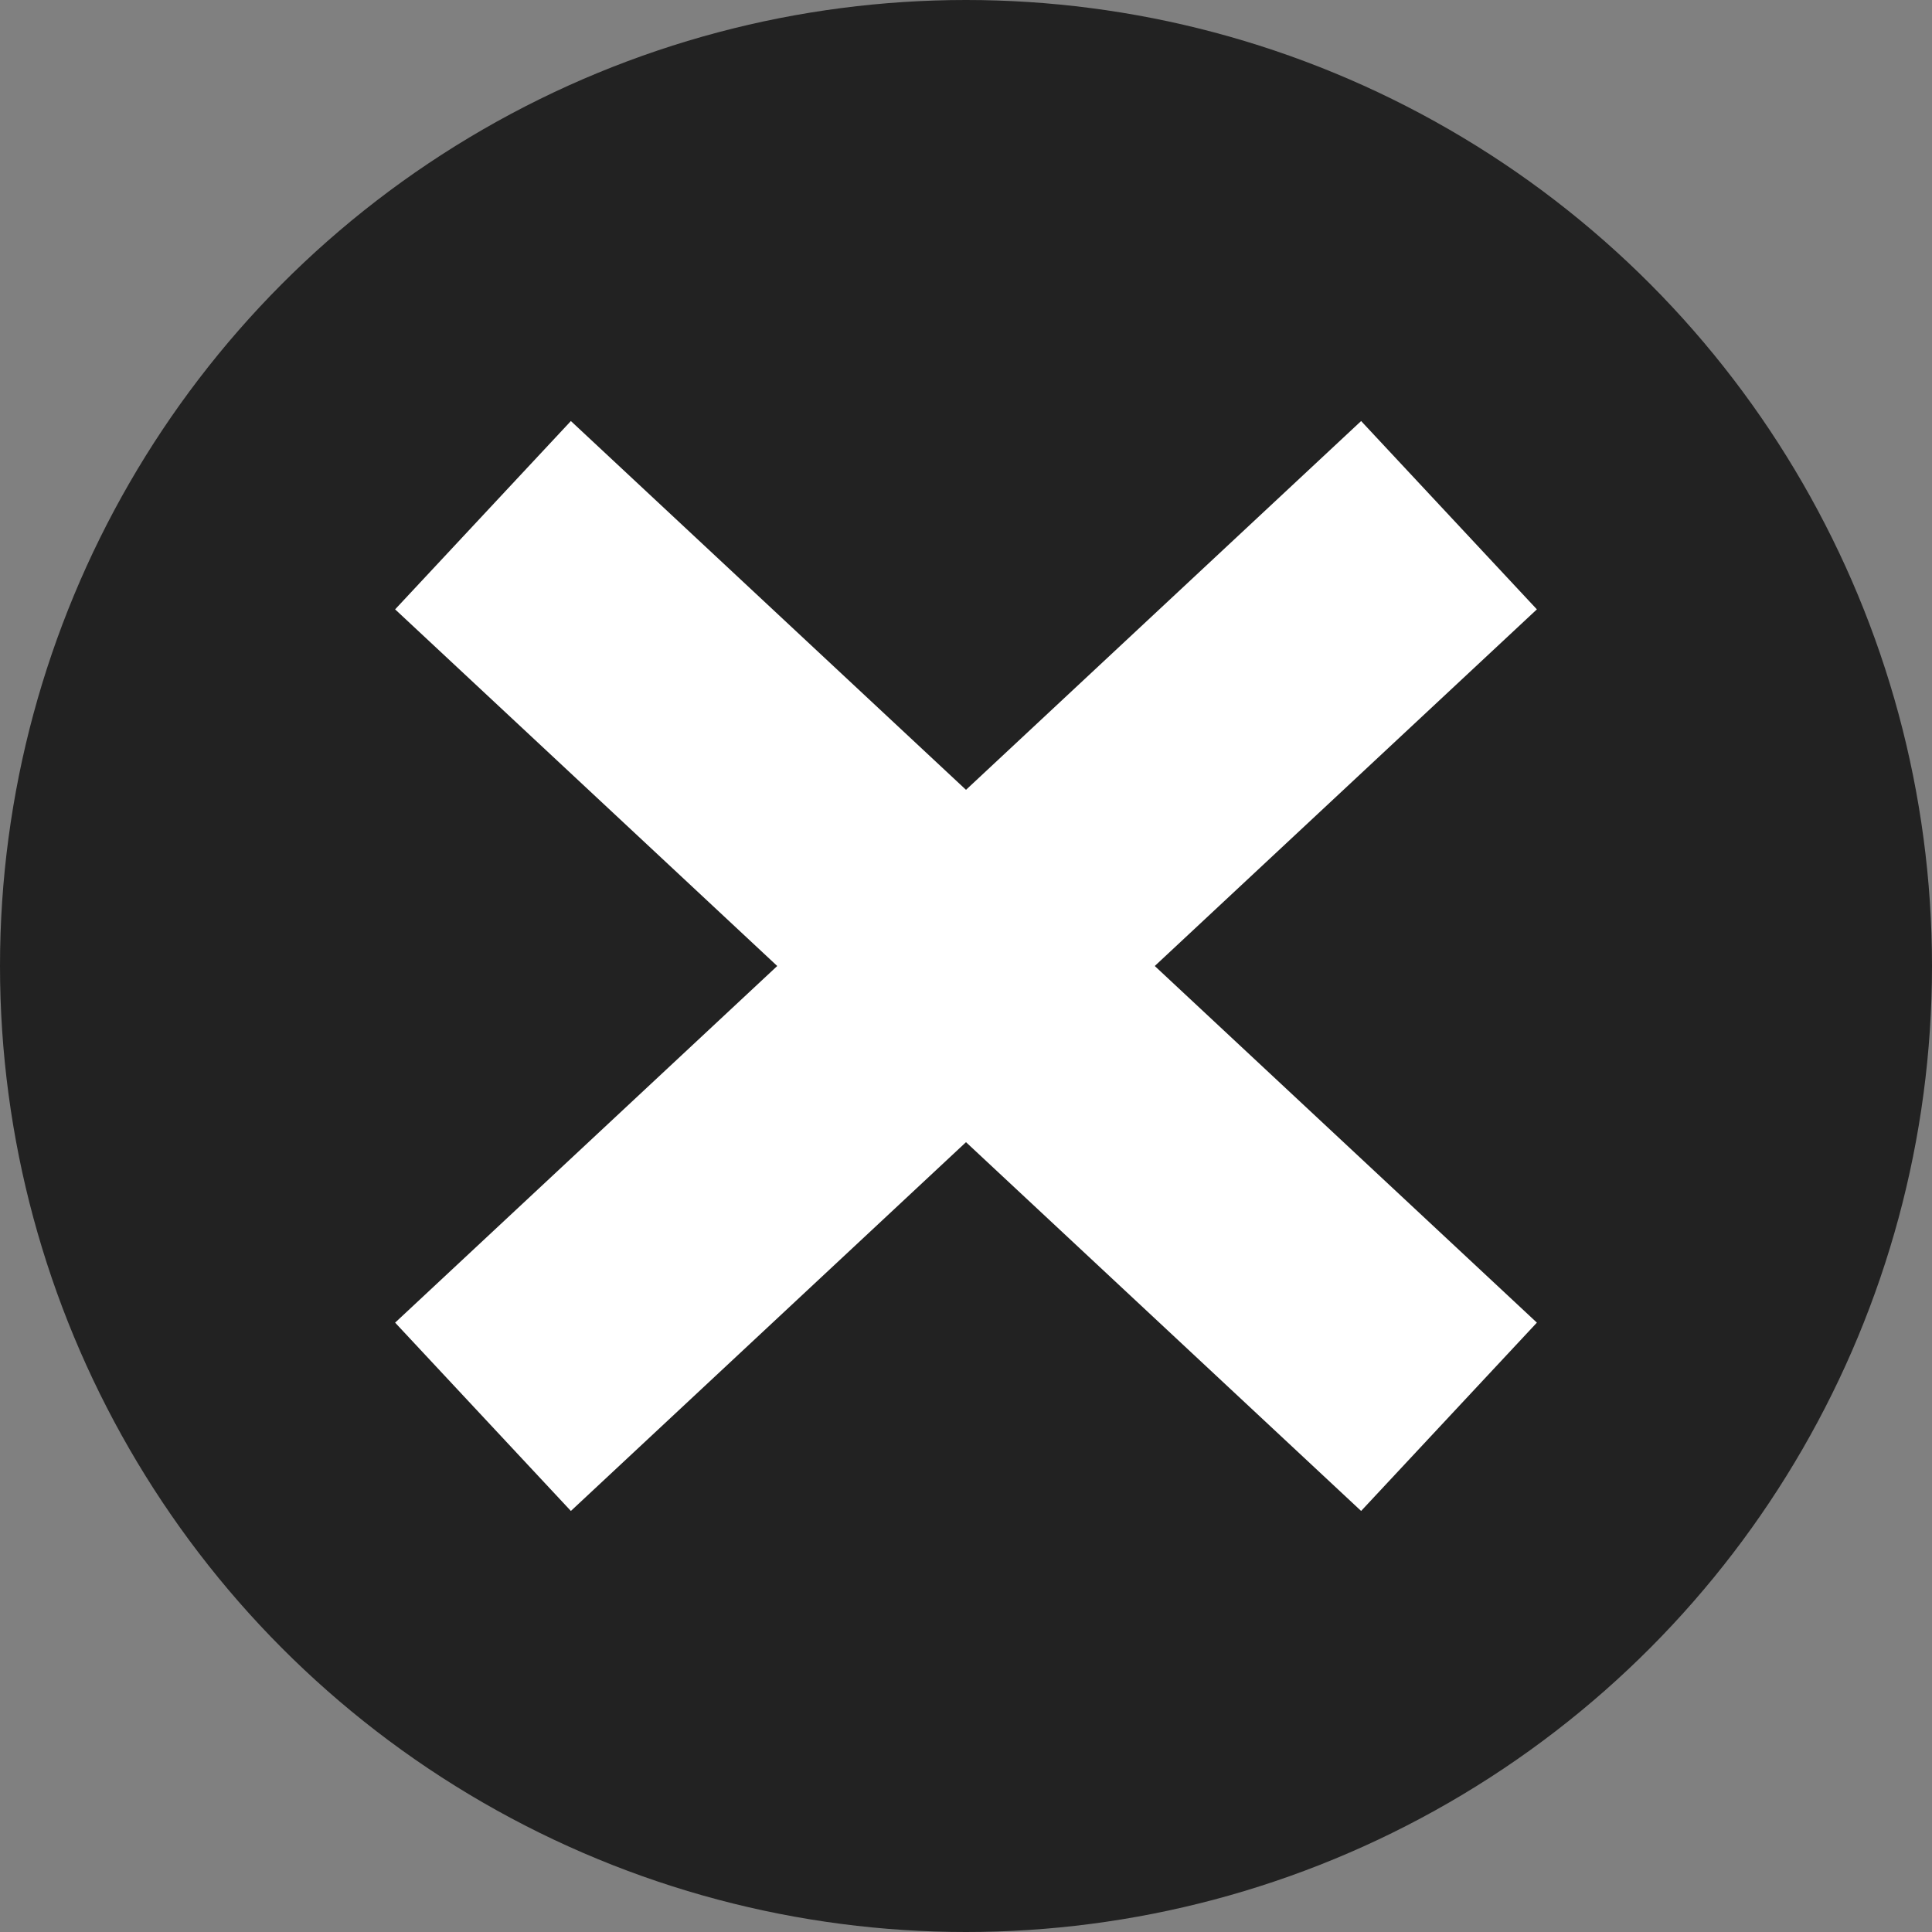
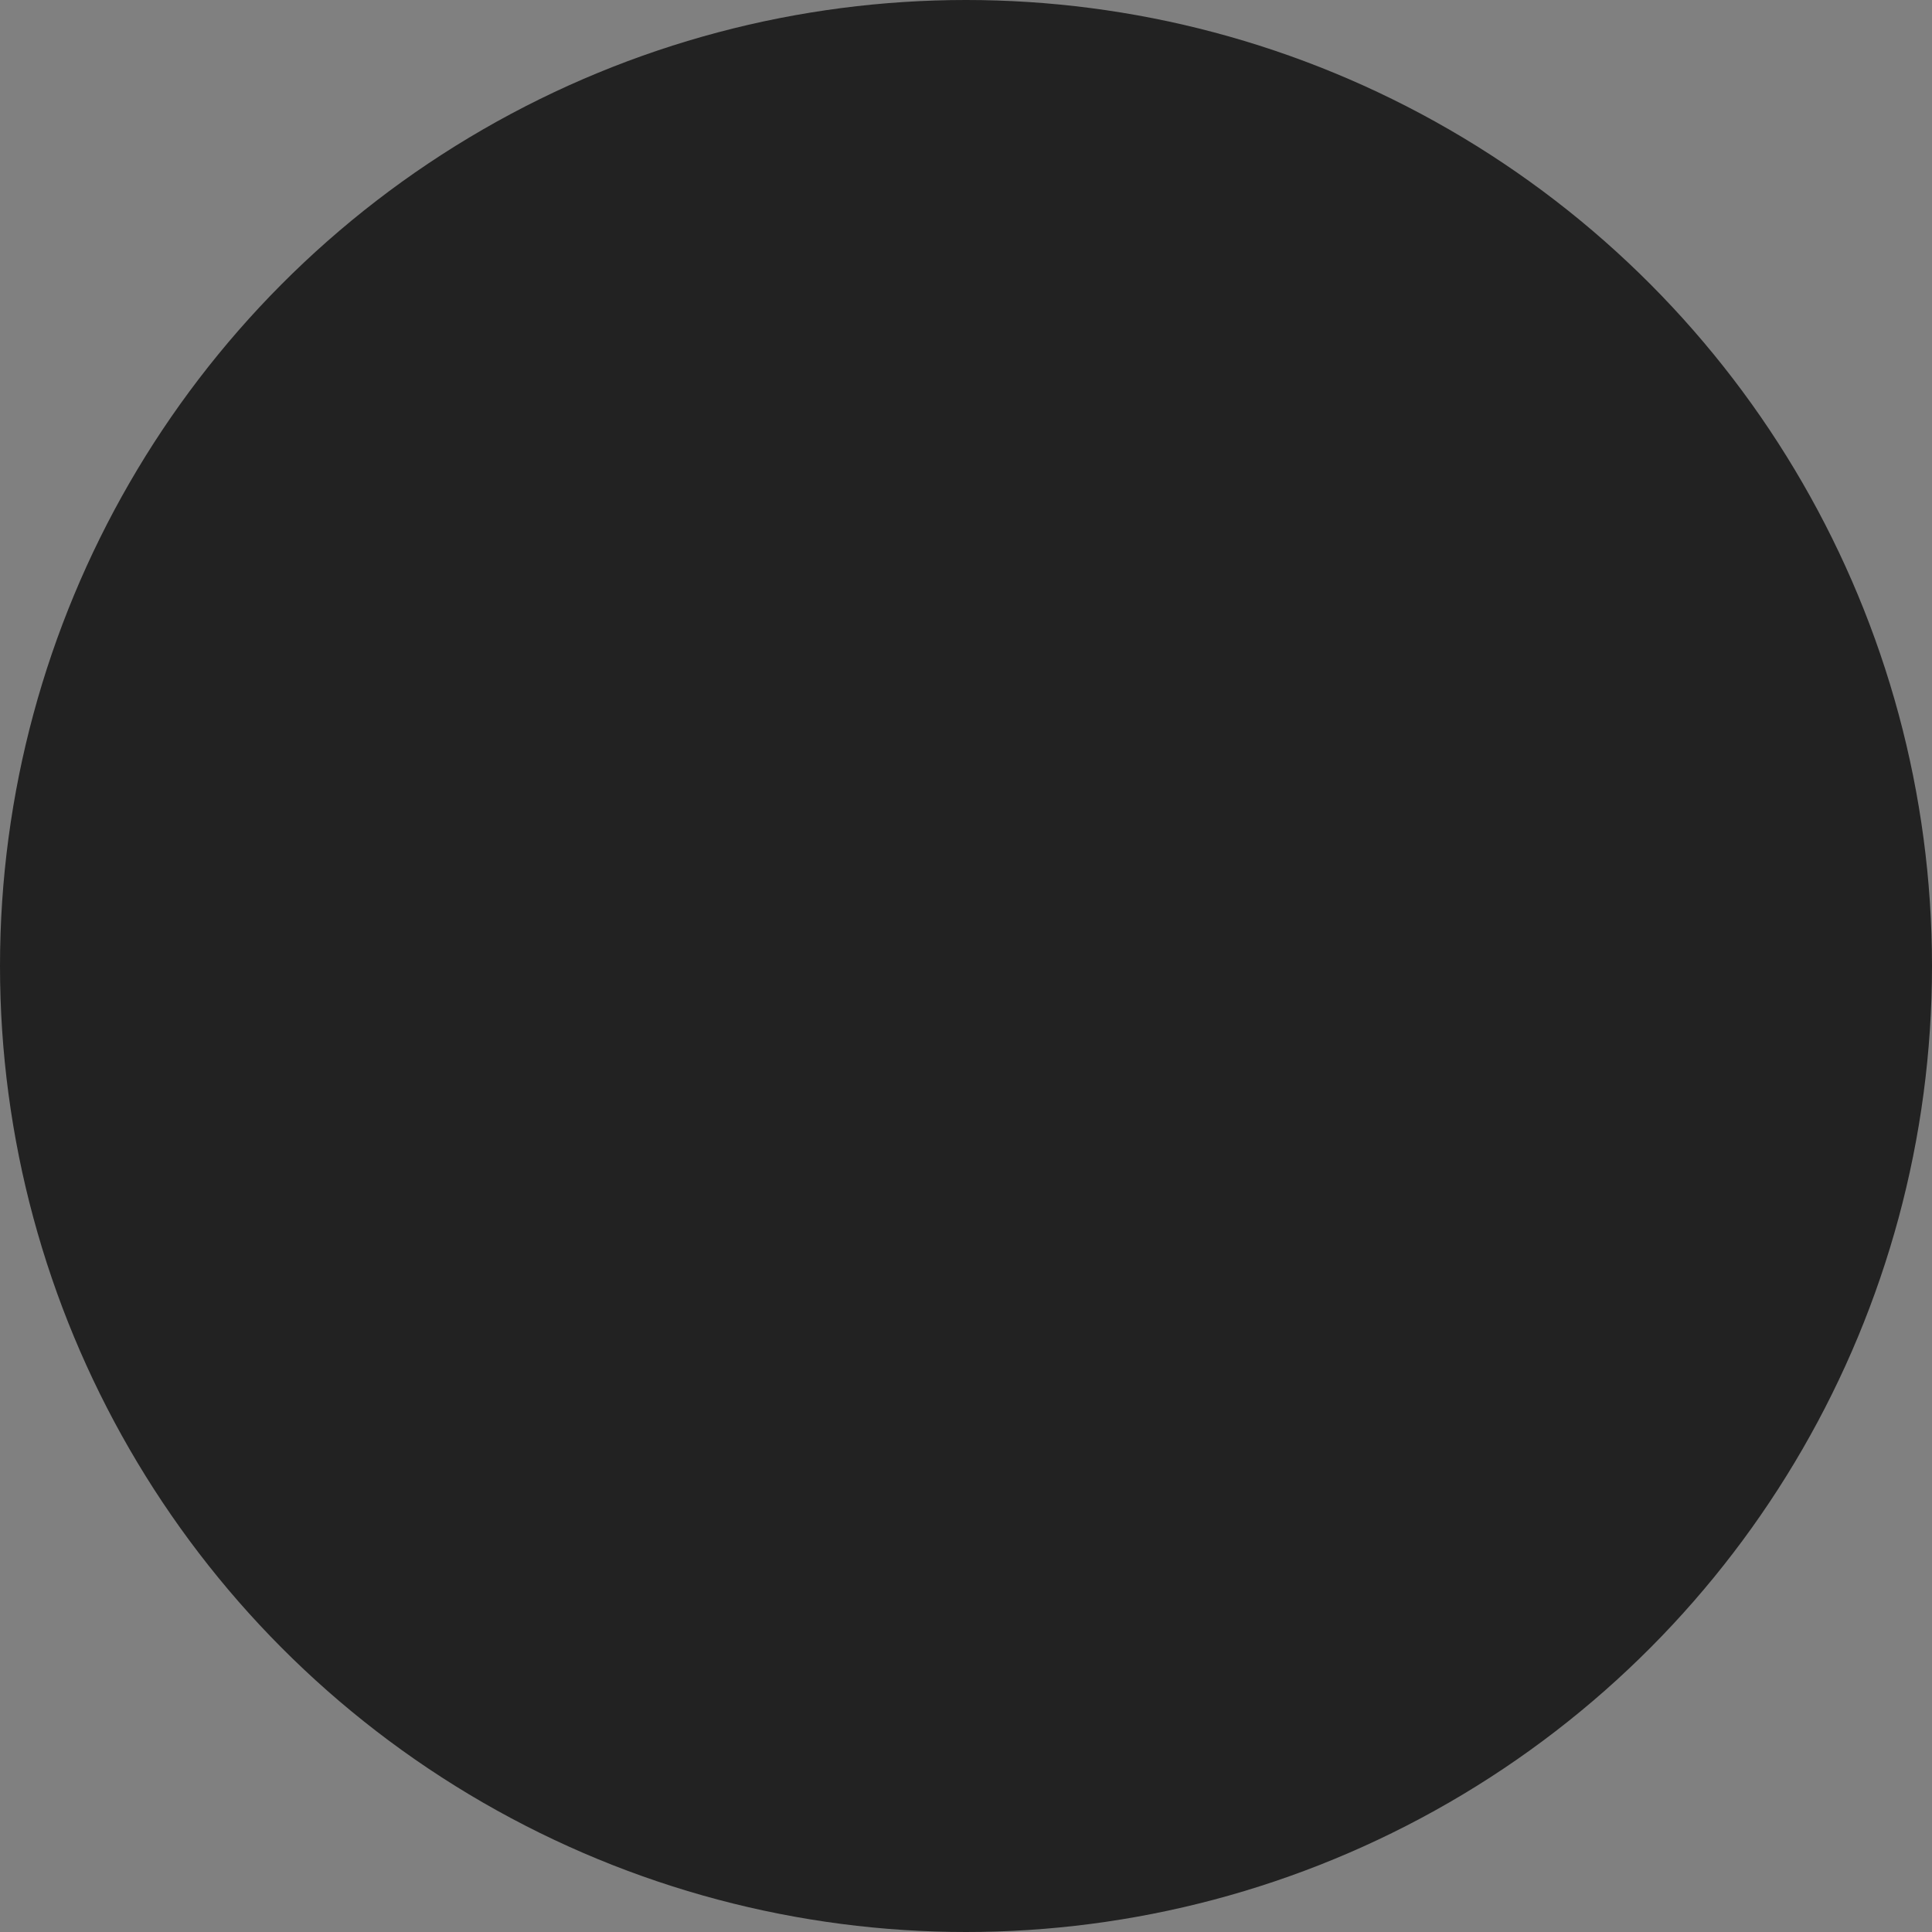
<svg xmlns="http://www.w3.org/2000/svg" width="60" height="60" viewBox="0 0 60 60">
  <rect x="0" y="0" width="60" height="60" fill="#808080" stroke="none" />
  <g id="close-btn" transform="translate(-561 -2103)">
    <circle id="楕円形_19" data-name="楕円形 19" cx="30" cy="30" r="30" transform="translate(561 2103)" fill="#222" />
-     <line id="線_65" data-name="線 65" x2="30" y2="28" transform="translate(576 2119)" fill="none" stroke="#fff" stroke-width="8" />
-     <line id="線_66" data-name="線 66" x1="30" y2="28" transform="translate(576 2119)" fill="none" stroke="#fff" stroke-width="8" />
  </g>
</svg>